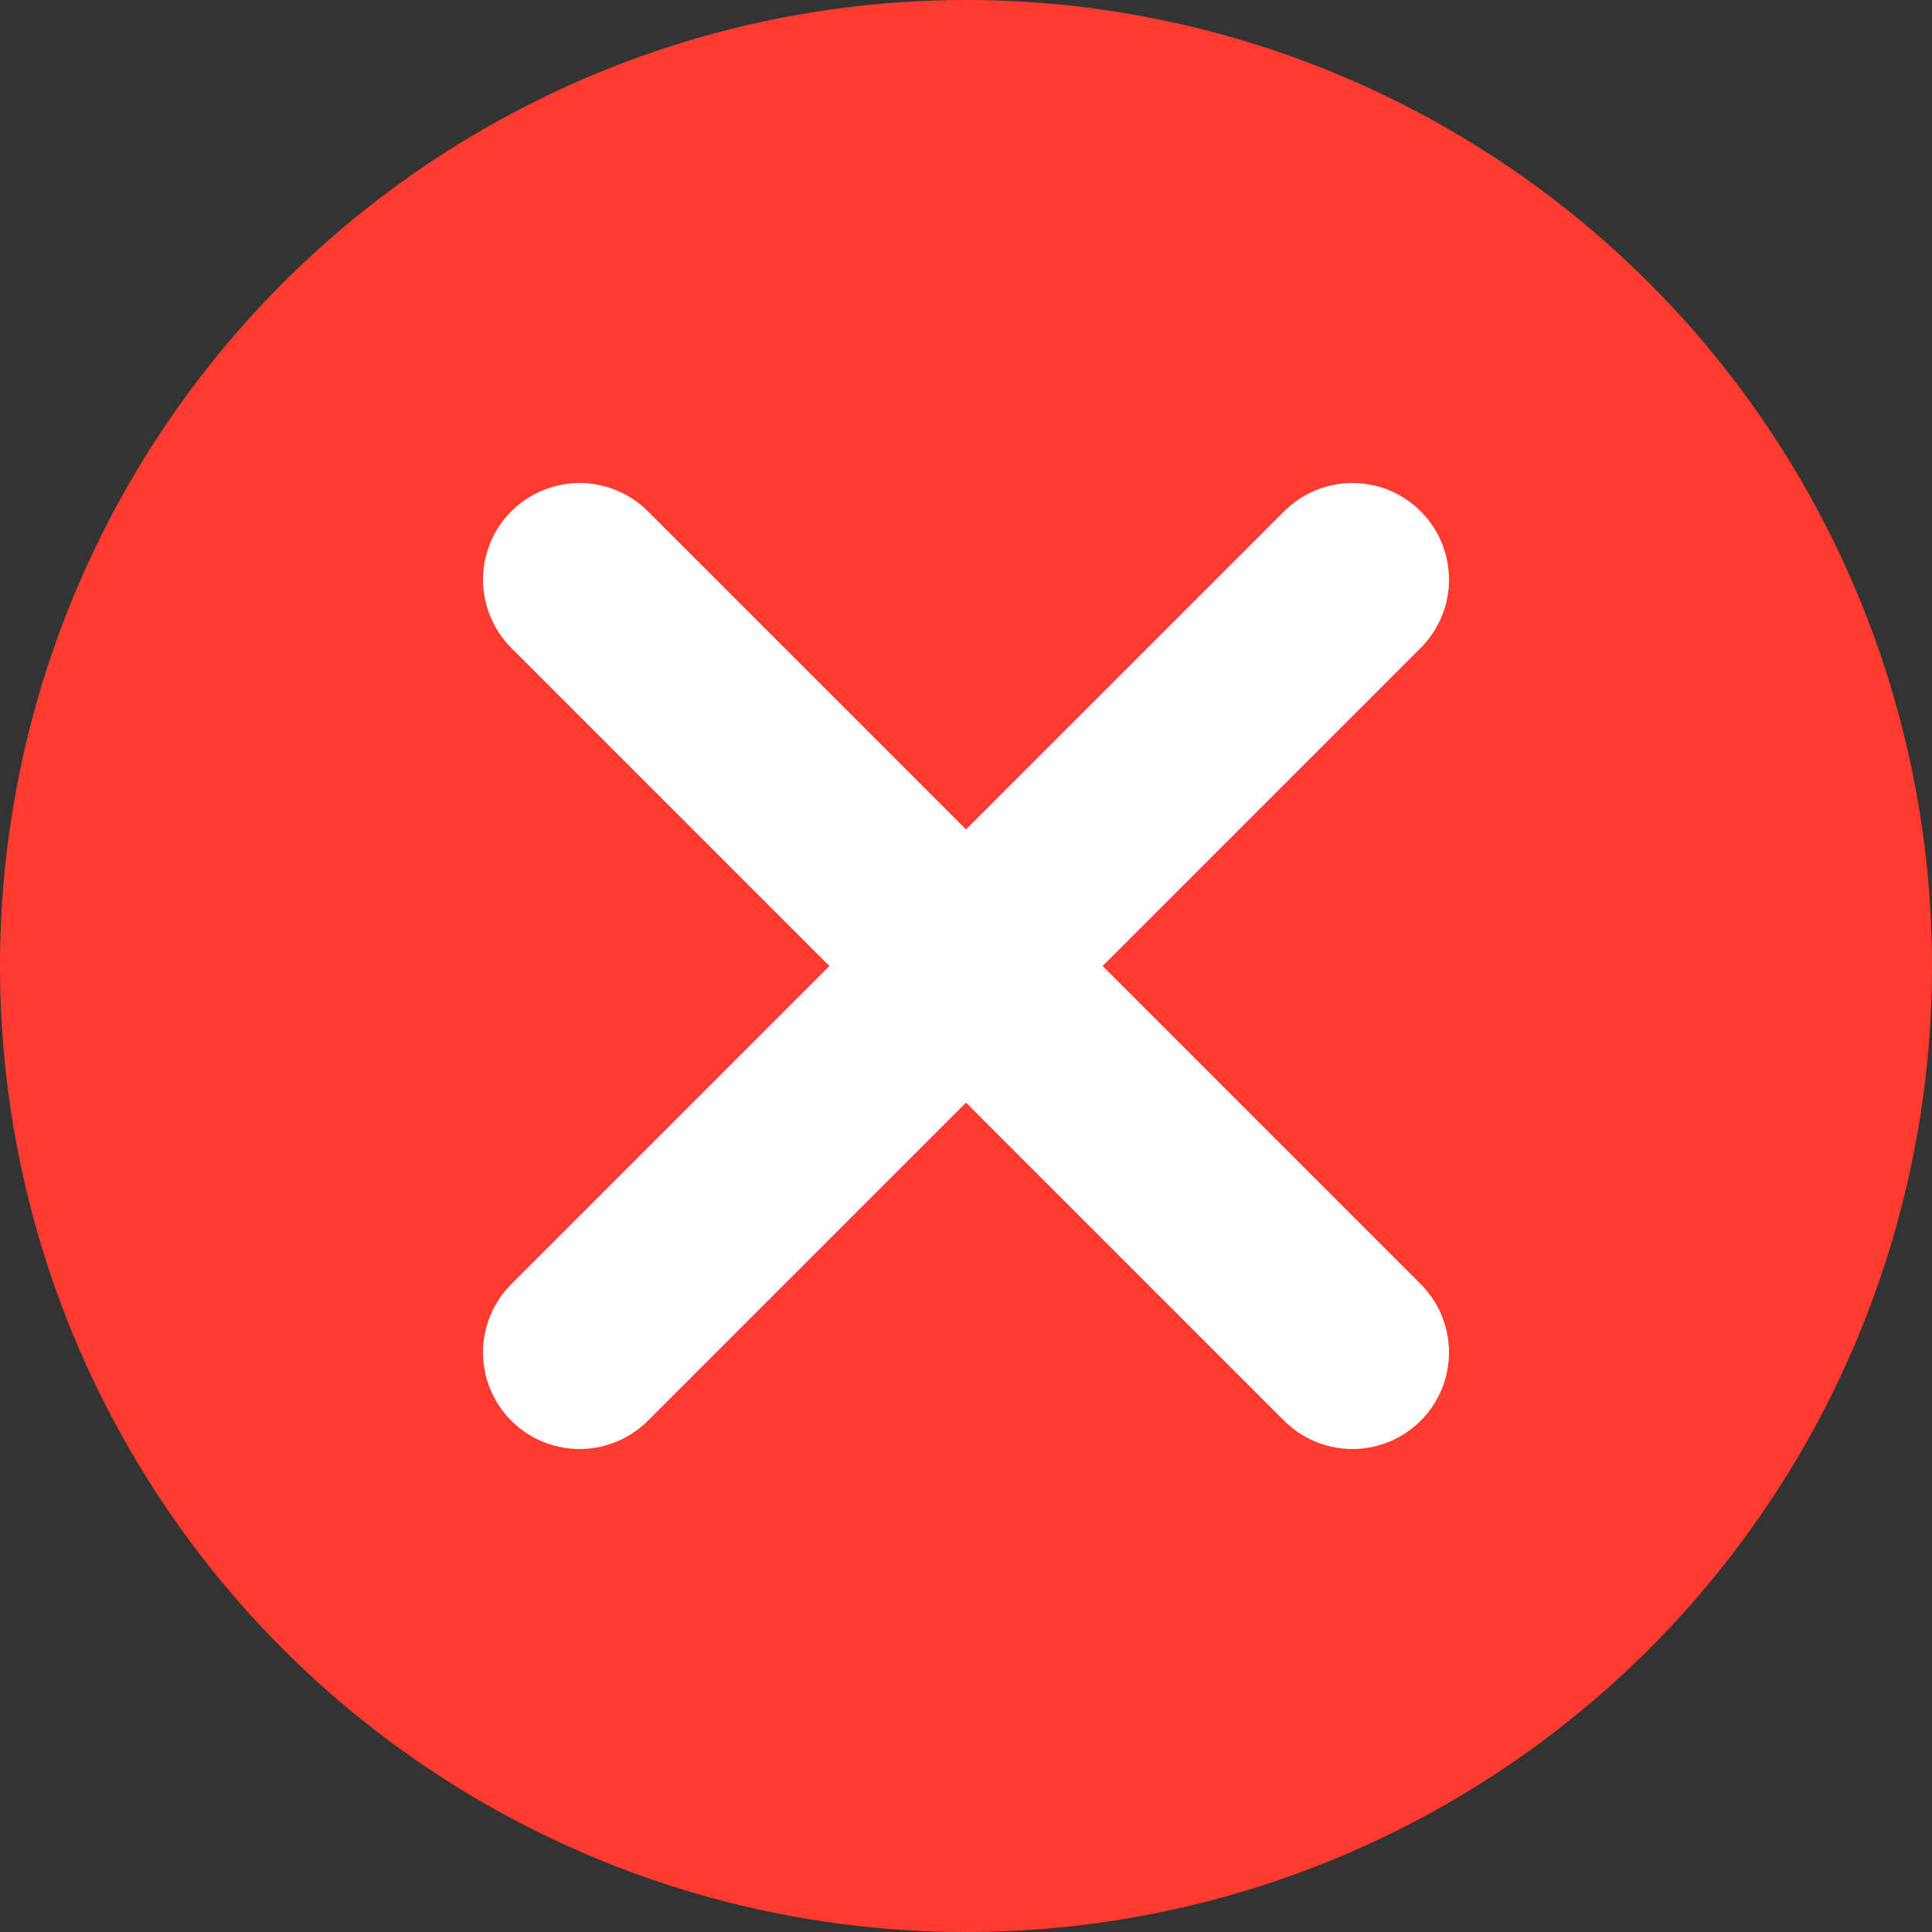
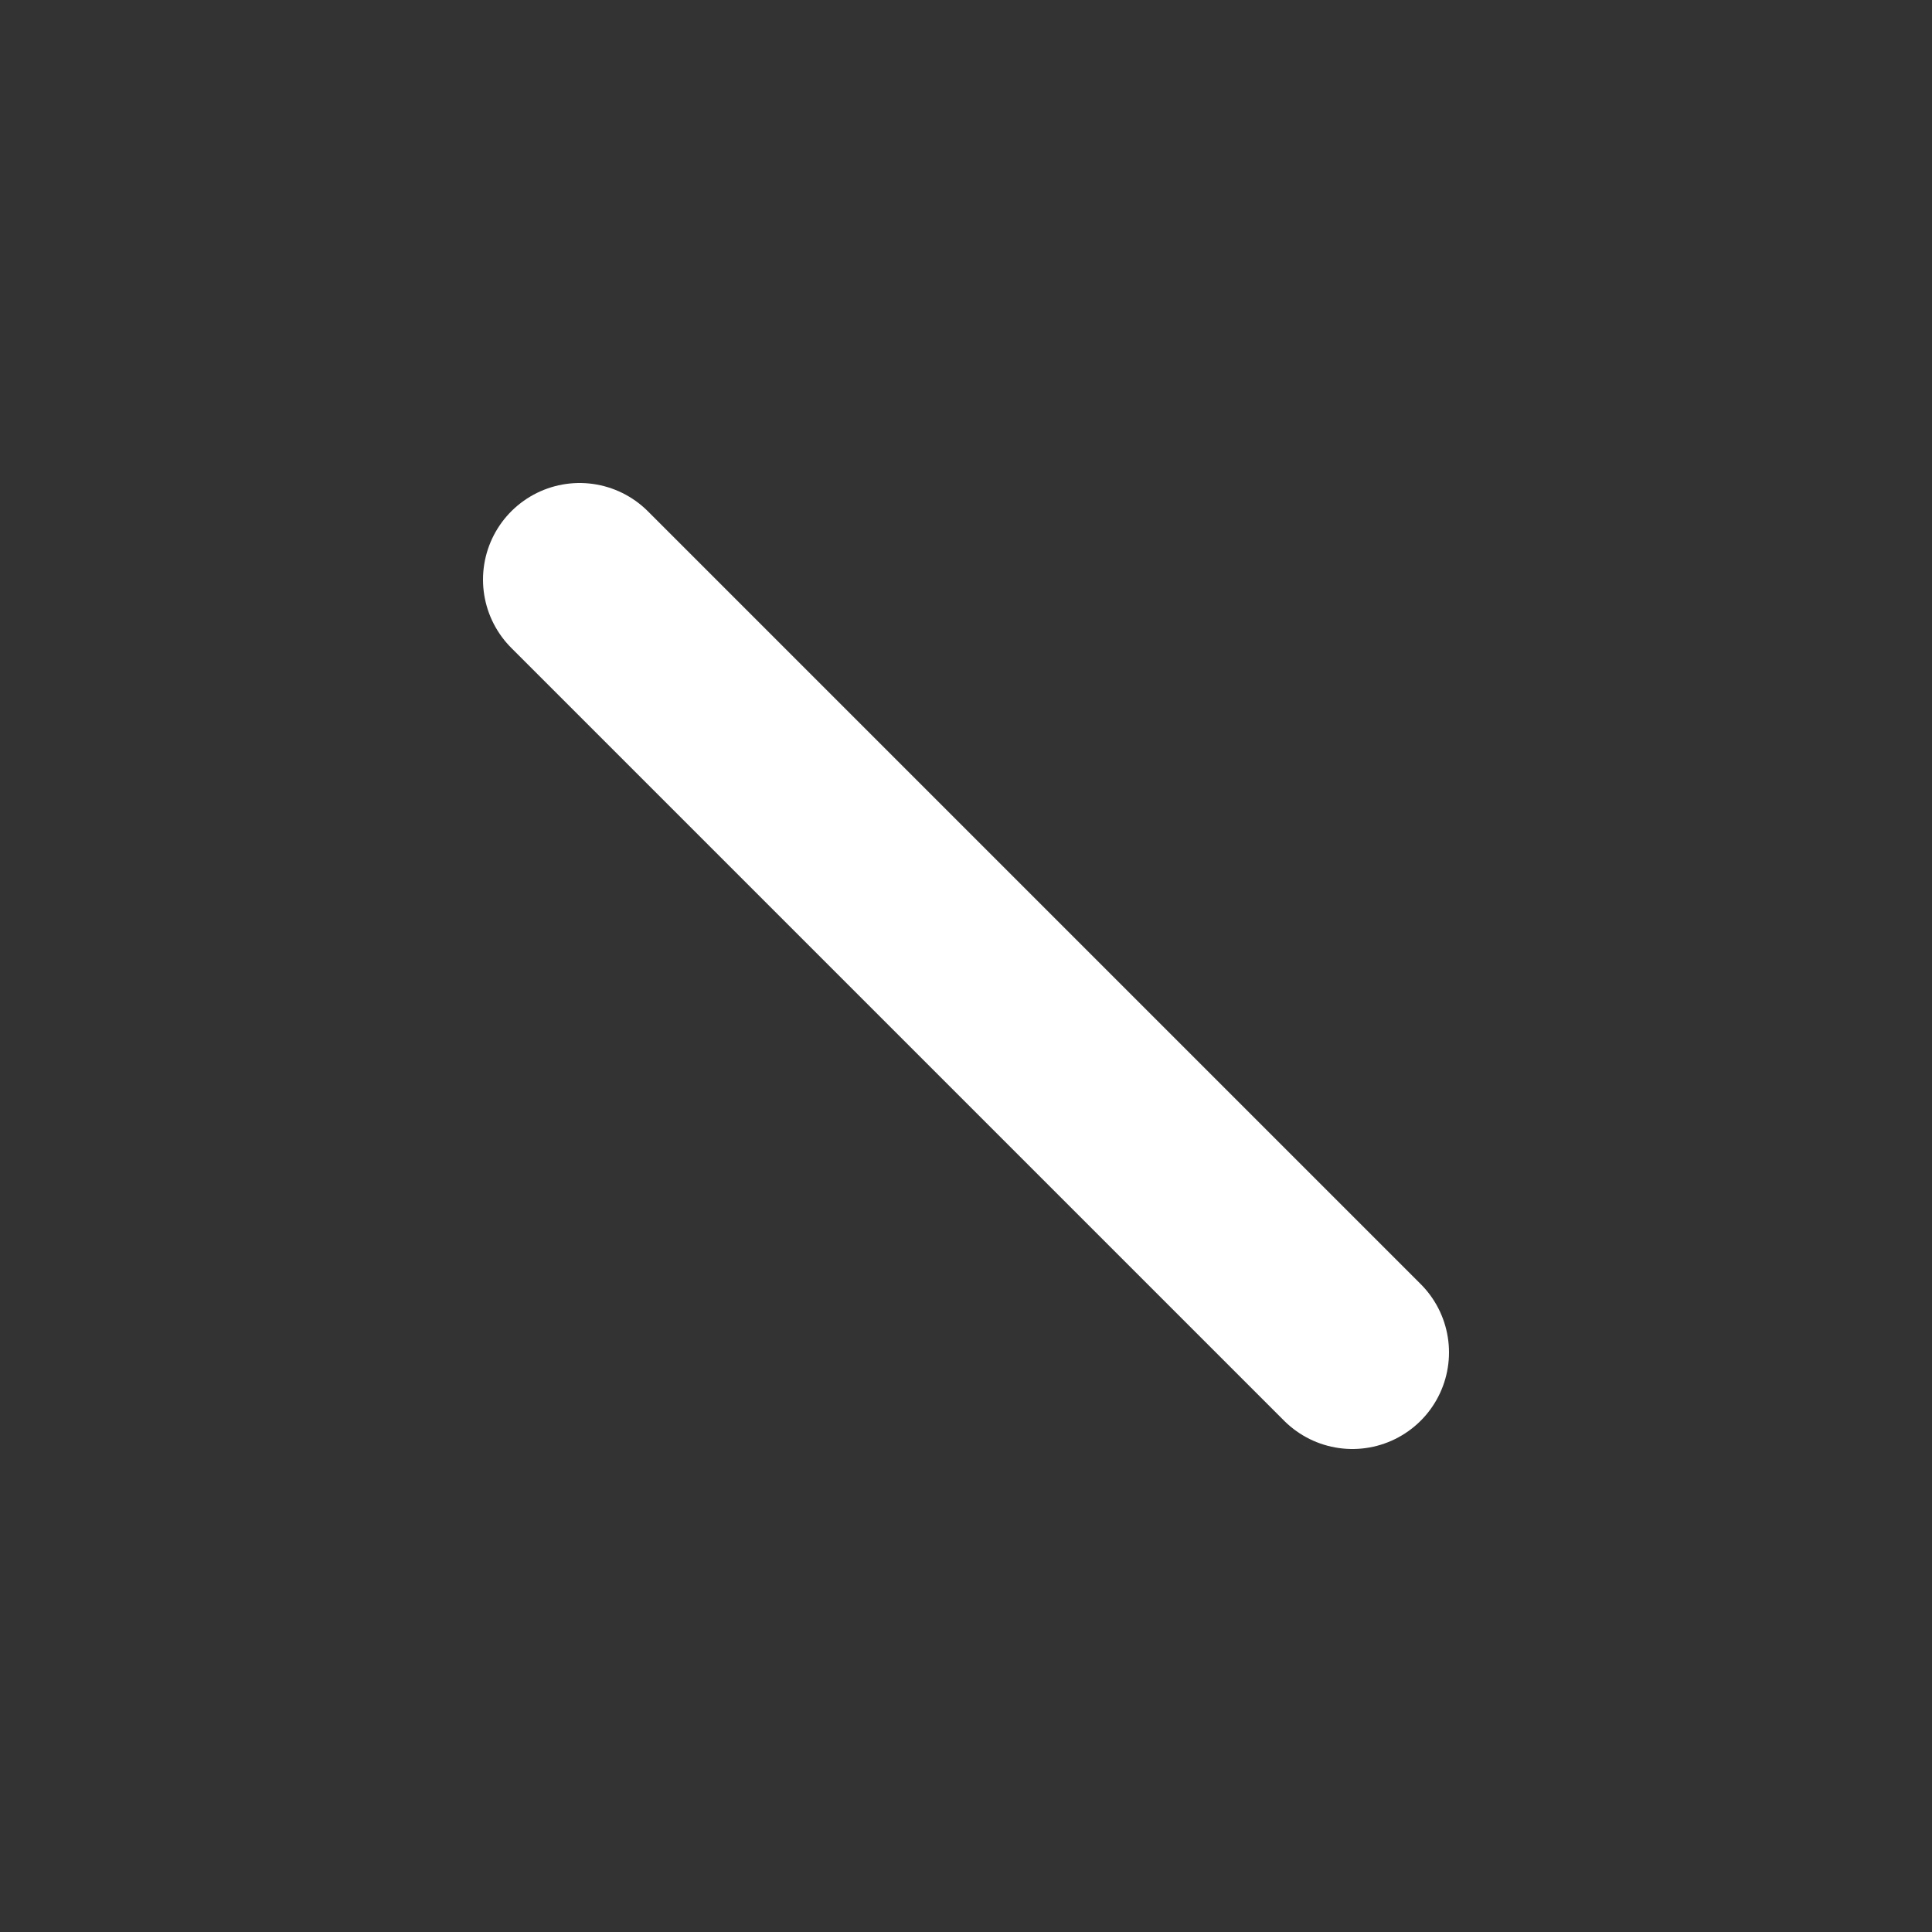
<svg xmlns="http://www.w3.org/2000/svg" width="40" height="40" viewBox="0 0 40 40">
  <rect x="0" y="0" width="40" height="40" fill="#333333" stroke="none" />
-   <circle cx="20" cy="20" r="20" fill="#FF3B30" />
  <line x1="12" y1="12" x2="28" y2="28" stroke="white" stroke-width="4" stroke-linecap="round" />
-   <line x1="28" y1="12" x2="12" y2="28" stroke="white" stroke-width="4" stroke-linecap="round" />
</svg>